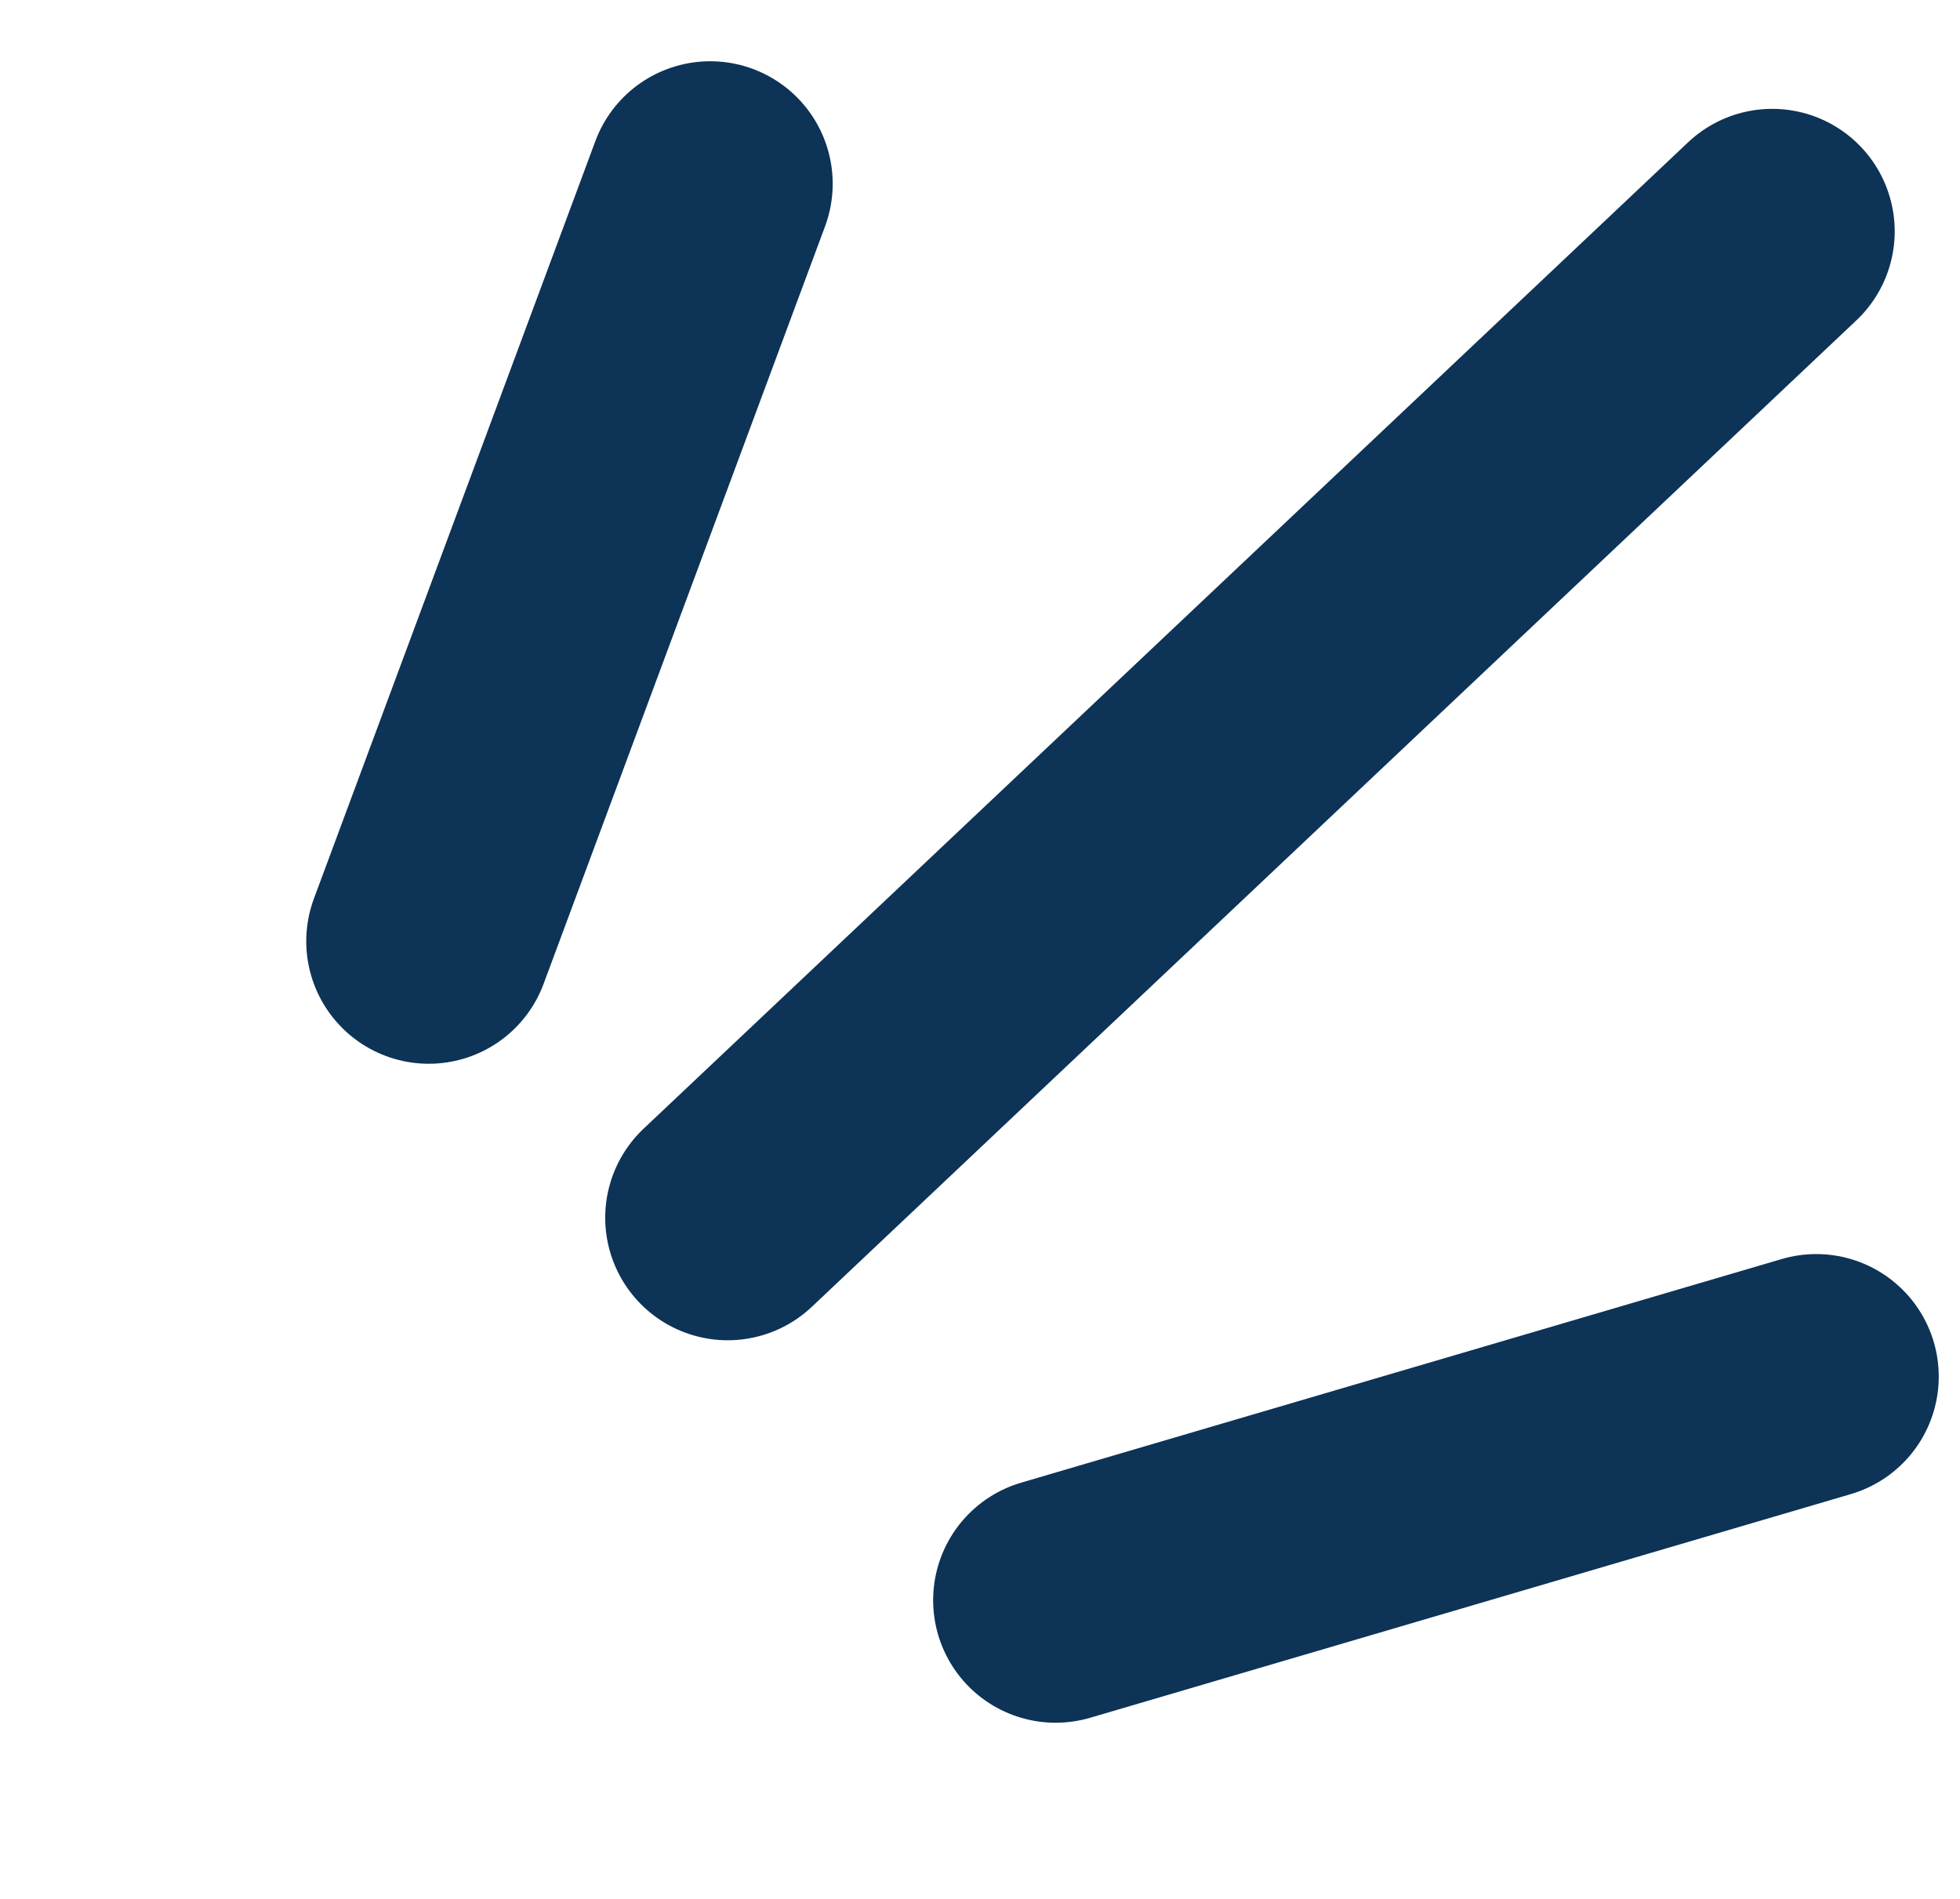
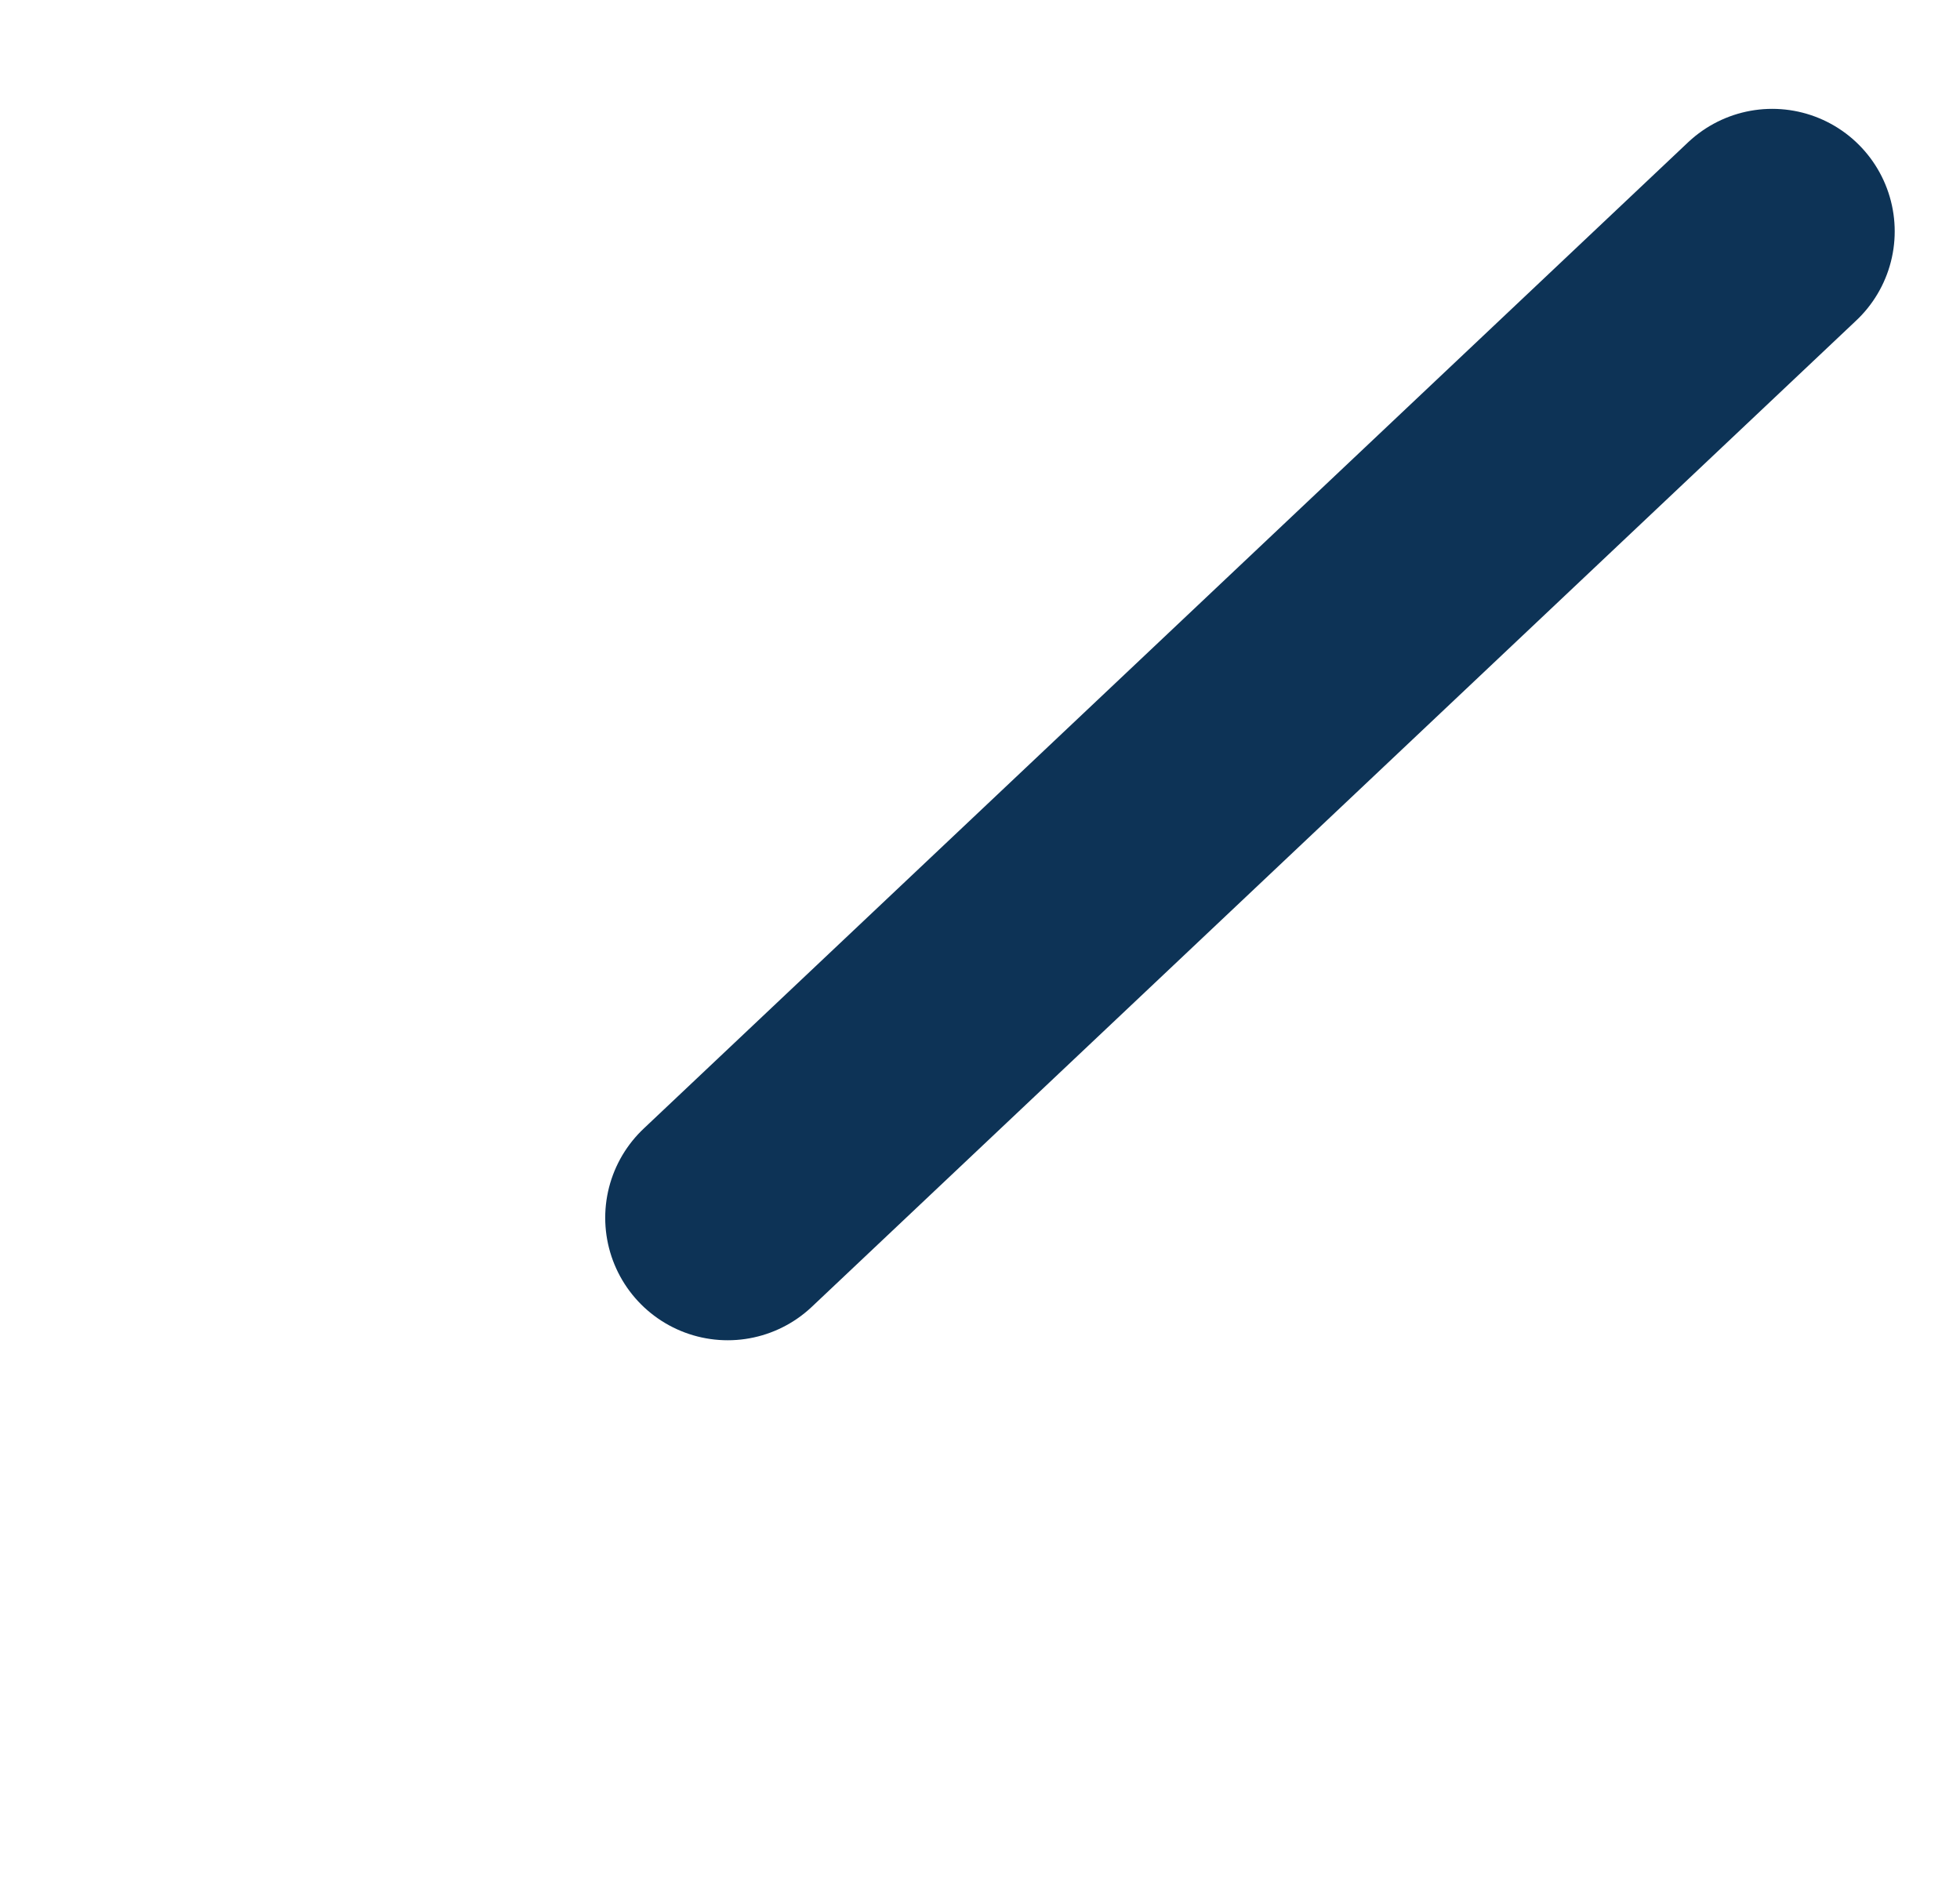
<svg xmlns="http://www.w3.org/2000/svg" width="32" height="31" viewBox="0 0 32 31" fill="none">
-   <path d="M11.595 3L7 15.366" stroke="#0D3356" stroke-width="4" stroke-linecap="round" />
  <path d="M28.934 3.777L11.881 19.88" stroke="#0D3356" stroke-width="4" stroke-linecap="round" />
-   <path d="M29.653 22.473L17.235 26.124" stroke="#0D3356" stroke-width="4" stroke-linecap="round" />
</svg>